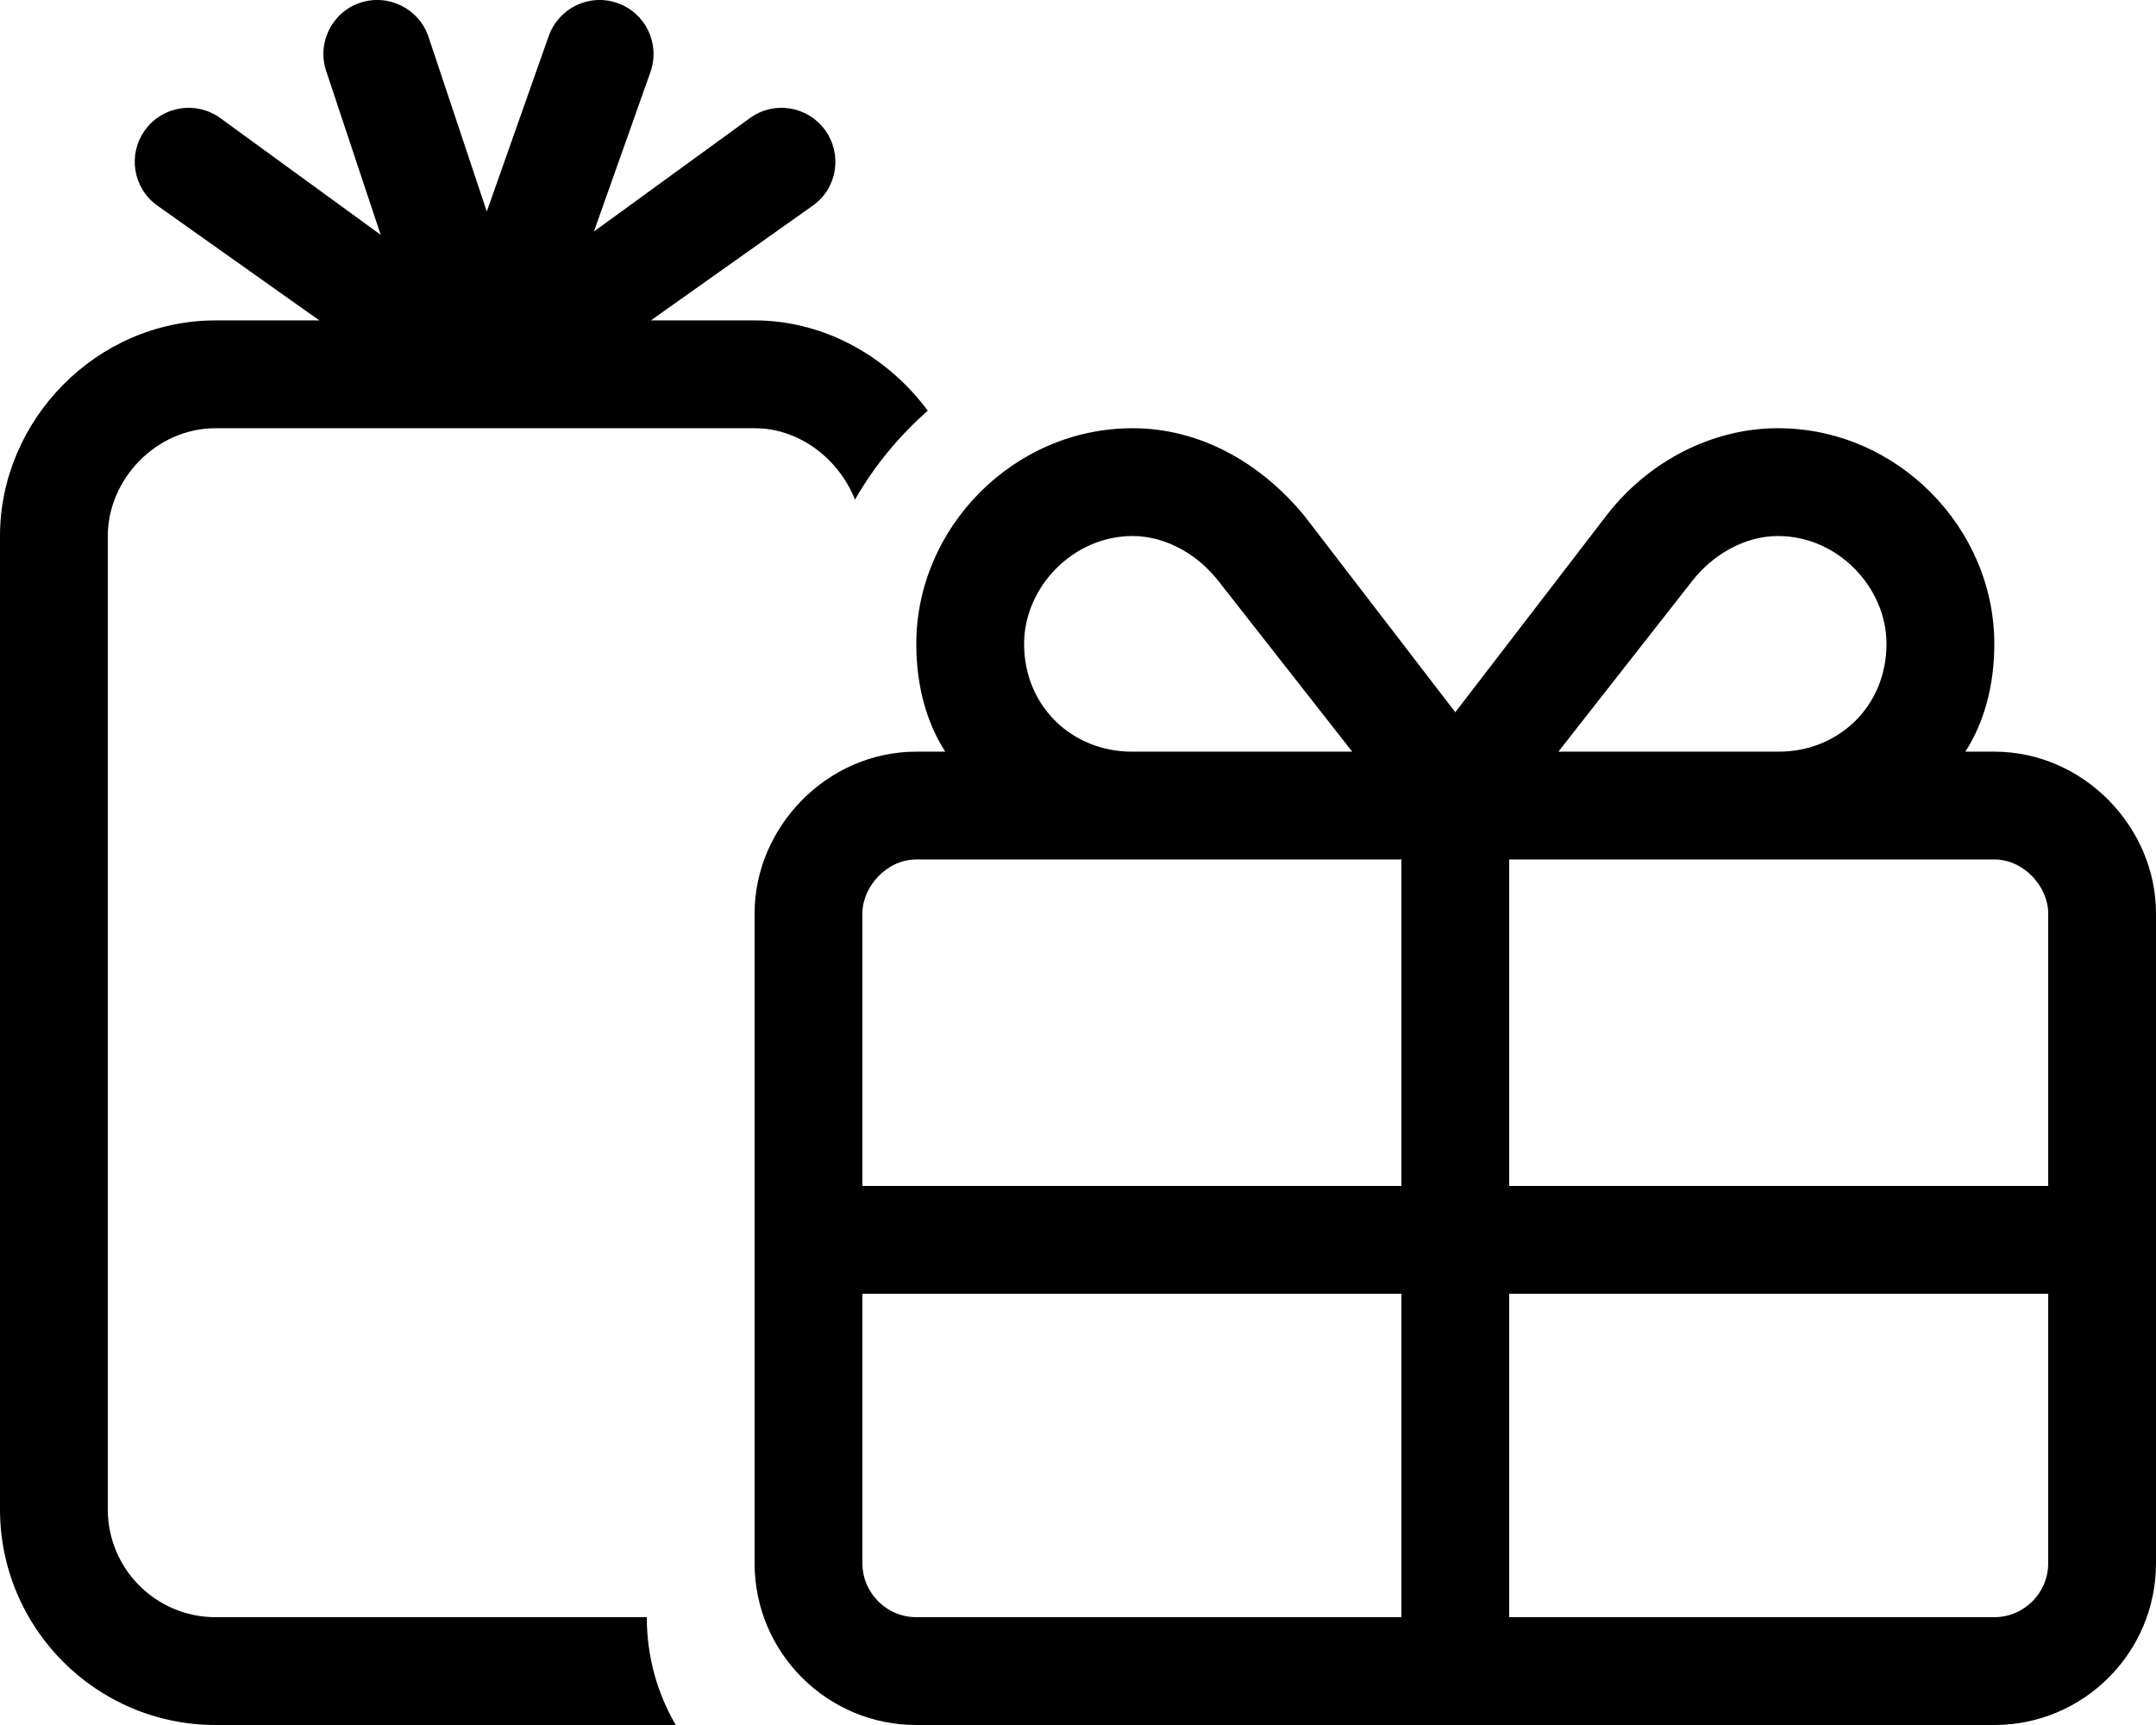
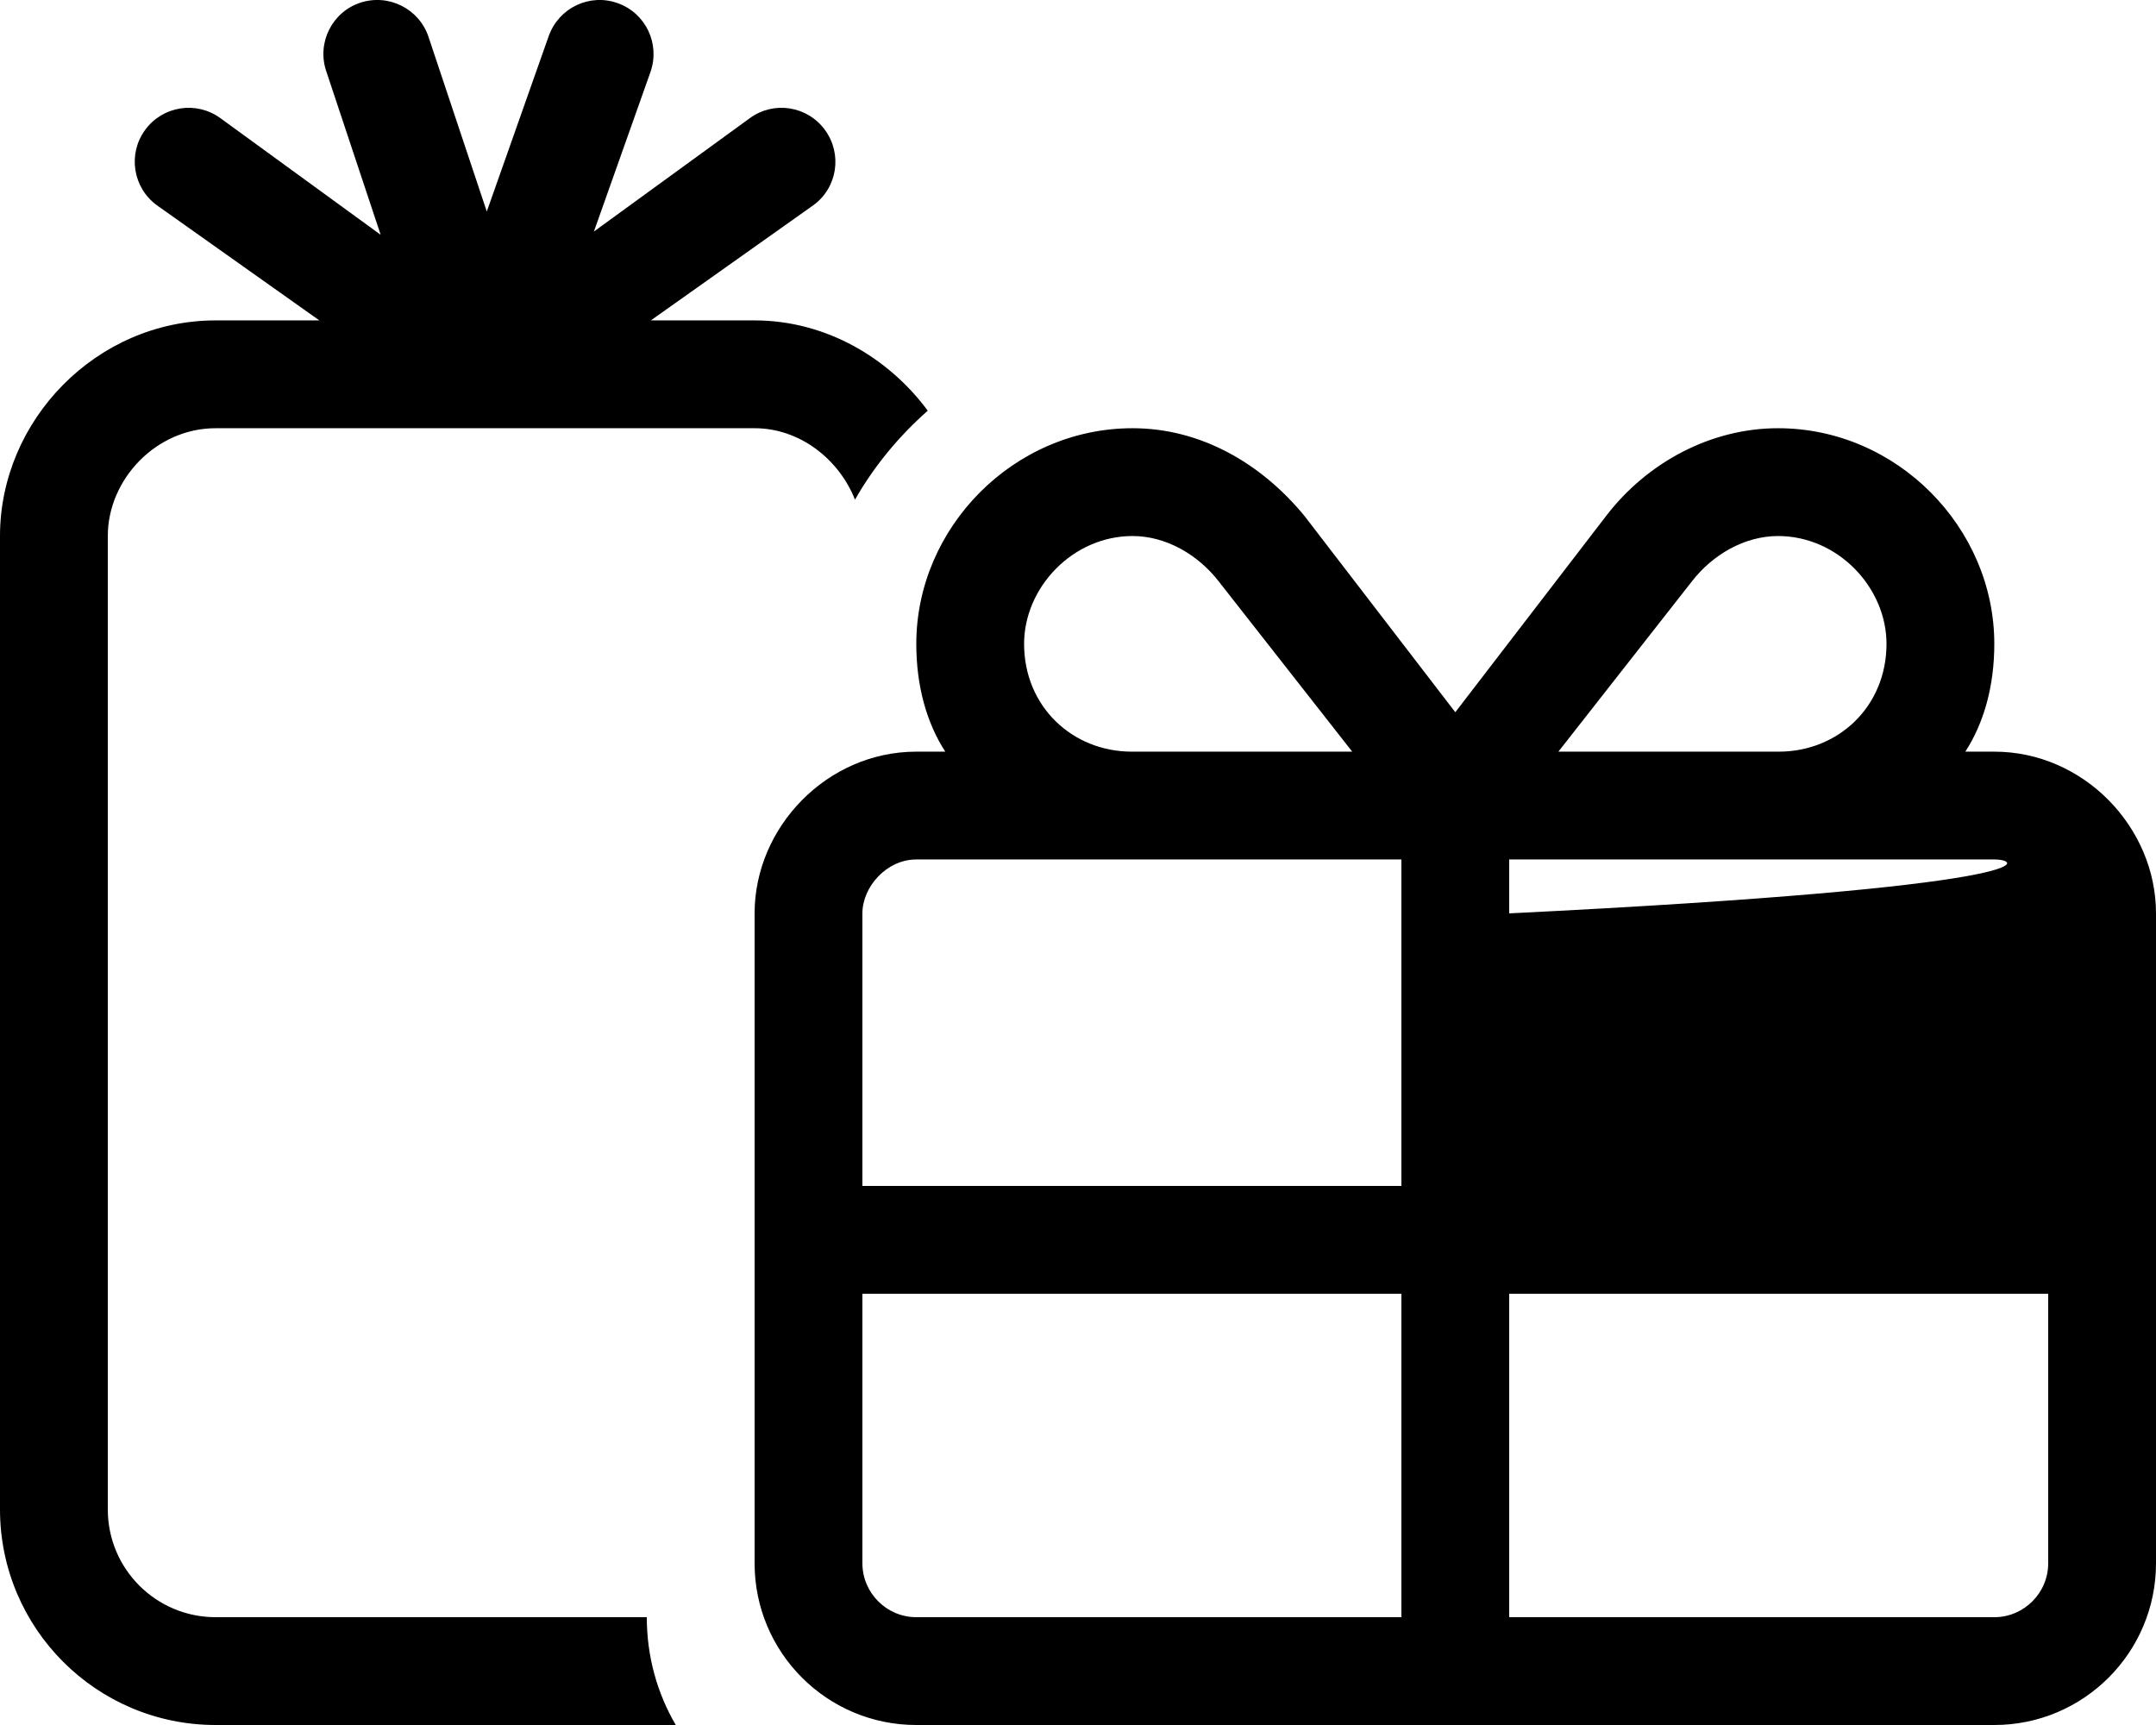
<svg xmlns="http://www.w3.org/2000/svg" viewBox="0 0 640 512">
-   <path d="M176.3 68.72L222.6 35.06C229.7 29.86 239.7 31.44 244.9 38.59C250.1 45.73 248.6 55.74 241.4 60.94L193.2 95.1H224C245.1 95.1 263.8 106.2 275.4 121.9C266.9 129.4 259.5 138.3 253.8 148.3C249.1 136.4 237.5 127.1 224 127.1H64C46.33 127.1 32 142.3 32 159.1V448C32 465.7 46.33 480 64 480H192C192 491.7 195.1 502.6 200.6 512H64C28.65 512 0 483.3 0 448V159.1C0 124.7 28.65 95.1 64 95.1H94.8L46.59 60.94C39.44 55.74 37.86 45.73 43.06 38.59C48.26 31.44 58.26 29.86 65.41 35.06L113 69.69L96.82 21.06C94.03 12.68 98.56 3.614 106.9 .82C115.3-1.975 124.4 2.556 127.2 10.94L144.5 62.78L162.9 10.66C165.9 2.327 175-2.034 183.3 .916C191.7 3.867 196 13.01 193.1 21.34L176.3 68.72zM336.2 127.1C356.1 127.1 374.1 137.2 387.2 153.1L432 211.4L476.8 153.1C489 137.2 507.9 127.1 527.8 127.1C563.1 127.1 592 156.6 592 191.1C592 203.7 588.9 214.6 583.4 223.1H592C618.5 223.1 640 245.5 640 271.1V464C640 490.5 618.5 512 592 512H272C245.5 512 224 490.5 224 464V271.1C224 245.5 245.5 223.1 272 223.1H280.6C275.1 214.6 272 203.7 272 191.1C272 156.6 300.9 127.1 336.2 127.1V127.1zM361.8 172.6C355.7 164.7 346.2 159.1 336.2 159.1C318.4 159.1 304 174.4 304 191.1C304 209.7 318.3 223.1 336 223.1H401.4L361.8 172.6zM256 352H416V255.1H272C263.2 255.1 256 263.2 256 271.1V352zM272 480H416V384H256V464C256 472.8 263.2 480 272 480zM608 464V384H448V480H592C600.8 480 608 472.8 608 464zM592 255.1H448V352H608V271.1C608 263.2 600.8 255.1 592 255.1V255.1zM528 223.1C545.7 223.1 560 209.7 560 191.1C560 174.4 545.6 159.1 527.8 159.1C517.8 159.1 508.3 164.7 502.2 172.6L462.6 223.1H528z" />
+   <path d="M176.3 68.72L222.6 35.06C229.7 29.86 239.7 31.44 244.9 38.59C250.1 45.73 248.6 55.74 241.4 60.94L193.2 95.1H224C245.1 95.1 263.8 106.2 275.4 121.9C266.9 129.4 259.5 138.3 253.8 148.3C249.1 136.4 237.5 127.1 224 127.1H64C46.33 127.1 32 142.3 32 159.1V448C32 465.7 46.33 480 64 480H192C192 491.7 195.1 502.6 200.6 512H64C28.65 512 0 483.3 0 448V159.1C0 124.7 28.65 95.1 64 95.1H94.8L46.59 60.94C39.44 55.74 37.86 45.73 43.06 38.59C48.26 31.44 58.26 29.86 65.41 35.06L113 69.69L96.82 21.06C94.03 12.68 98.56 3.614 106.9 .82C115.3-1.975 124.4 2.556 127.2 10.94L144.5 62.78L162.9 10.66C165.9 2.327 175-2.034 183.3 .916C191.7 3.867 196 13.01 193.1 21.34L176.3 68.72zM336.2 127.1C356.1 127.1 374.1 137.2 387.2 153.1L432 211.4L476.8 153.1C489 137.2 507.9 127.1 527.8 127.1C563.1 127.1 592 156.6 592 191.1C592 203.7 588.9 214.6 583.4 223.1H592C618.5 223.1 640 245.5 640 271.1V464C640 490.5 618.5 512 592 512H272C245.5 512 224 490.5 224 464V271.1C224 245.5 245.5 223.1 272 223.1H280.6C275.1 214.6 272 203.7 272 191.1C272 156.6 300.9 127.1 336.2 127.1V127.1zM361.8 172.6C355.7 164.7 346.2 159.1 336.2 159.1C318.4 159.1 304 174.4 304 191.1C304 209.7 318.3 223.1 336 223.1H401.4L361.8 172.6zM256 352H416V255.1H272C263.2 255.1 256 263.2 256 271.1V352zM272 480H416V384H256V464C256 472.8 263.2 480 272 480zM608 464V384H448V480H592C600.8 480 608 472.8 608 464zM592 255.1H448V352V271.1C608 263.2 600.8 255.1 592 255.1V255.1zM528 223.1C545.7 223.1 560 209.7 560 191.1C560 174.4 545.6 159.1 527.8 159.1C517.8 159.1 508.3 164.7 502.2 172.6L462.6 223.1H528z" />
</svg>